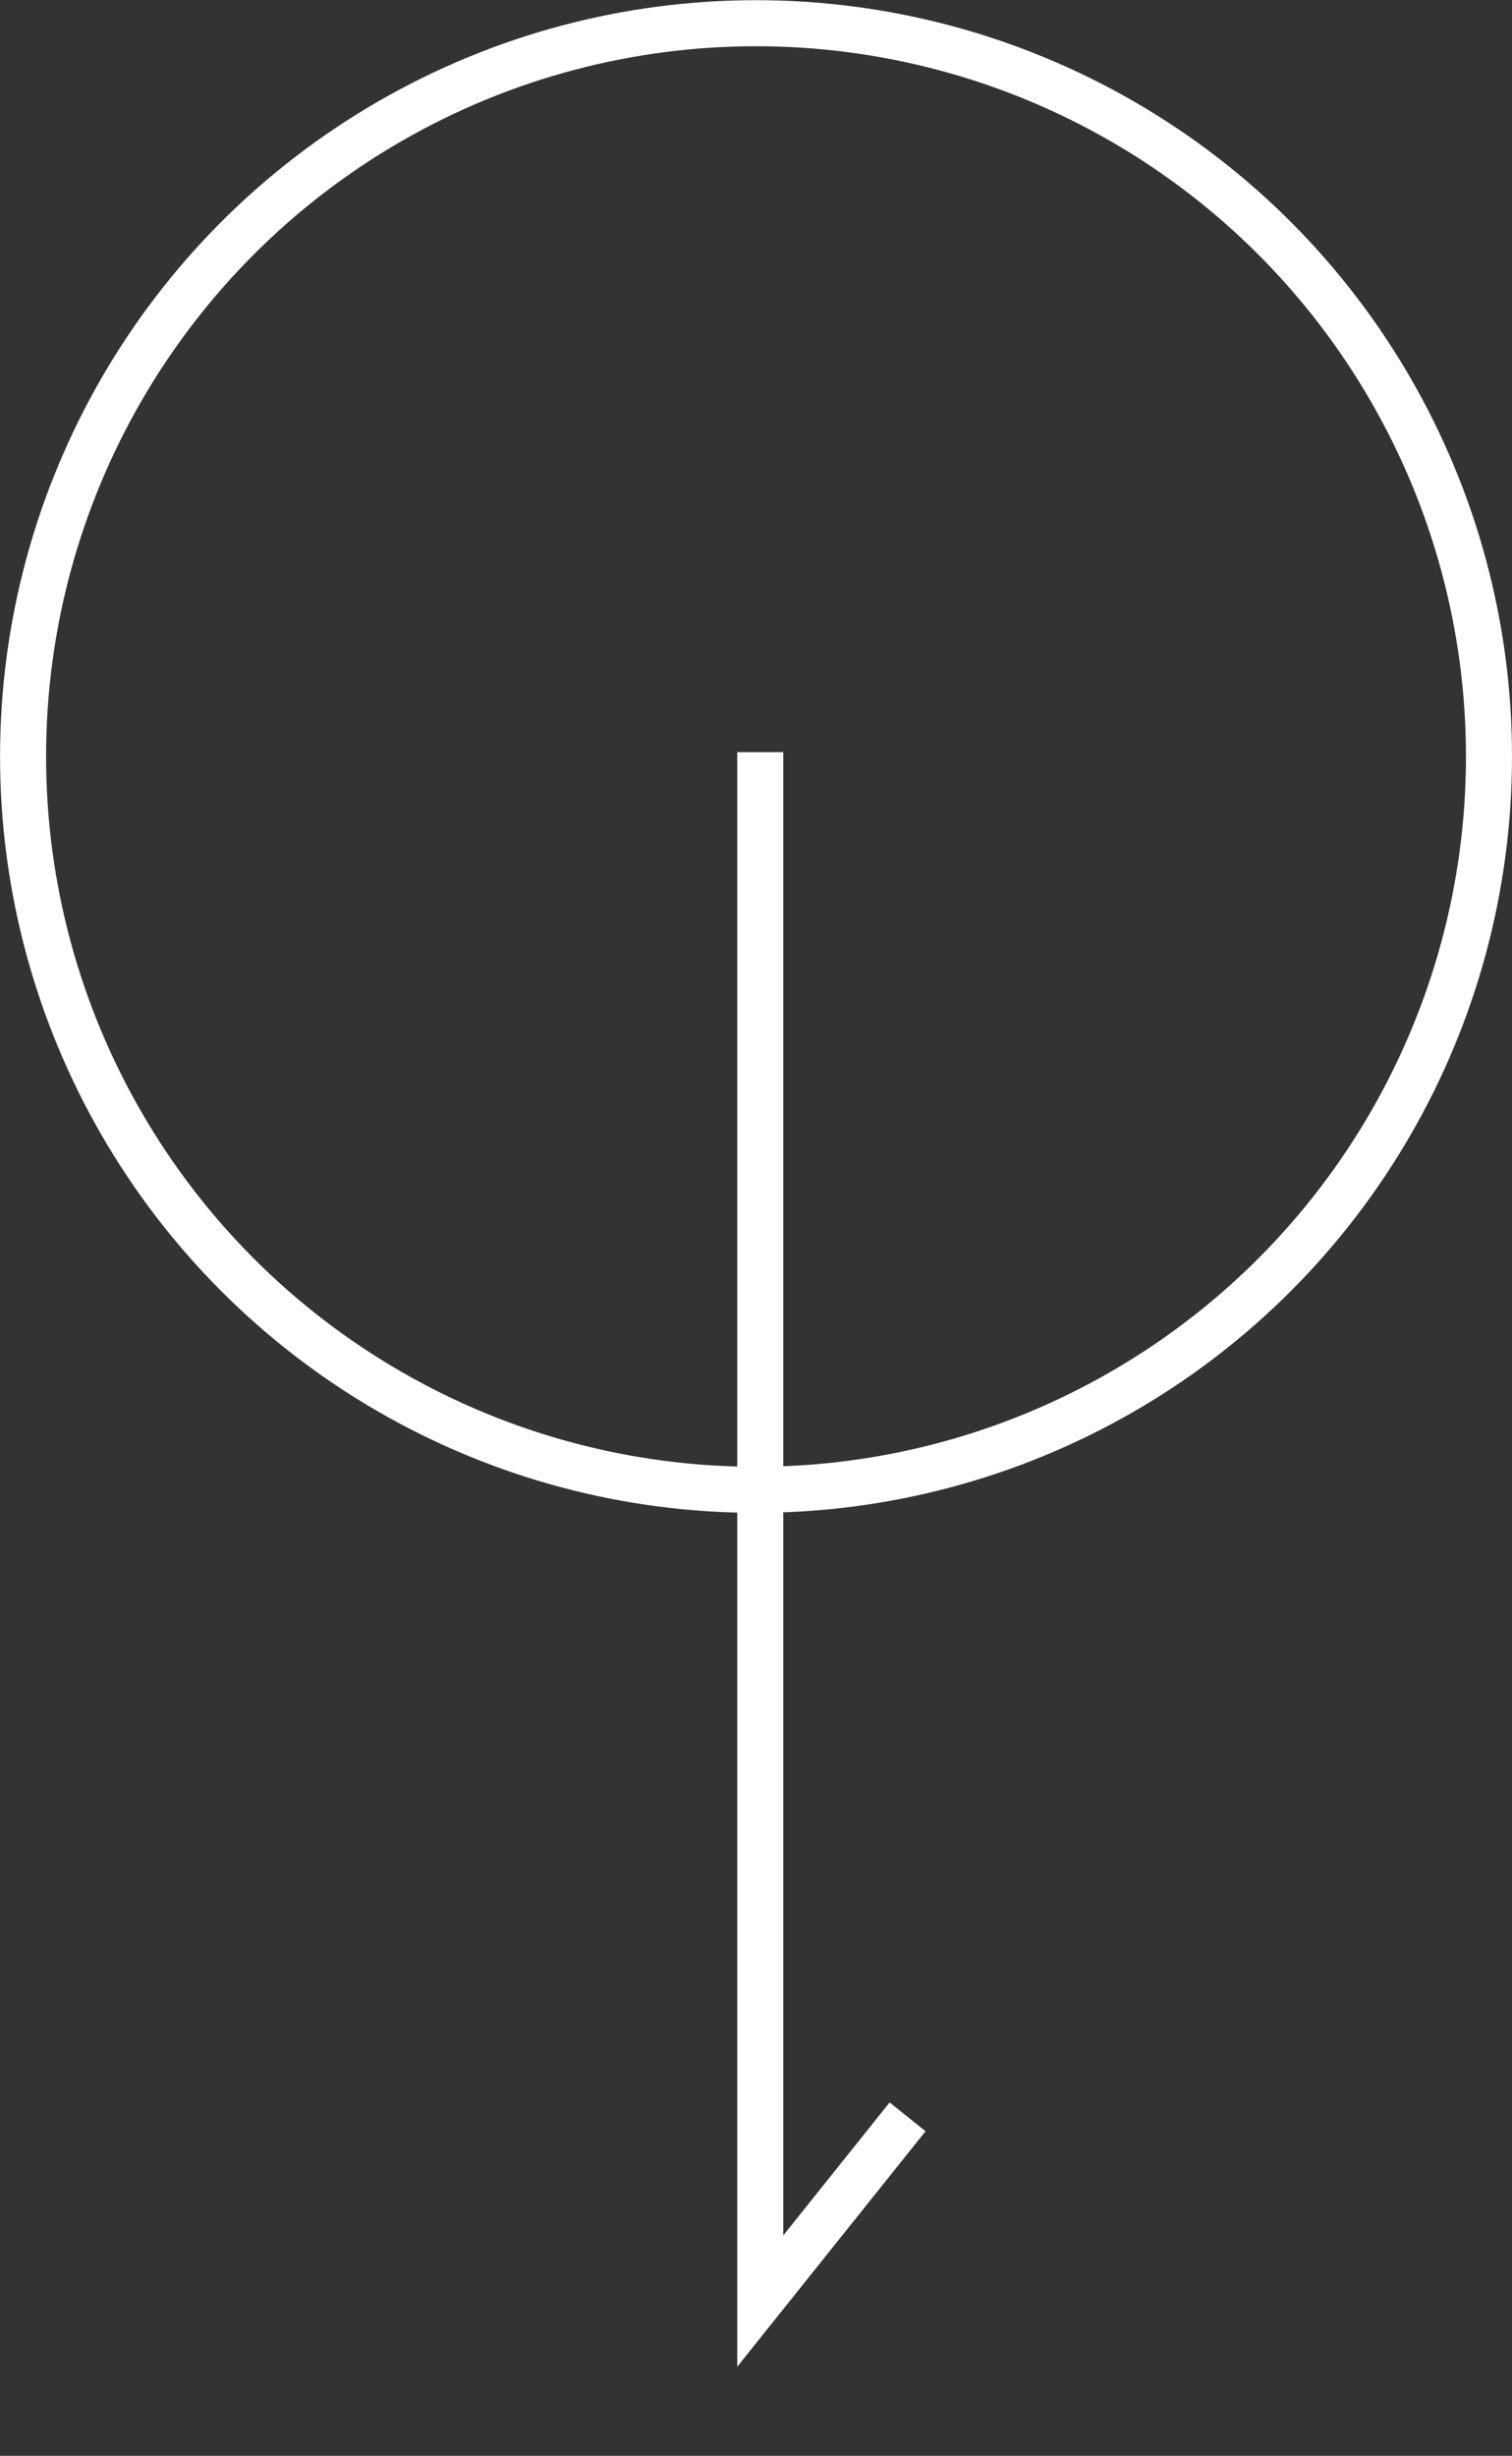
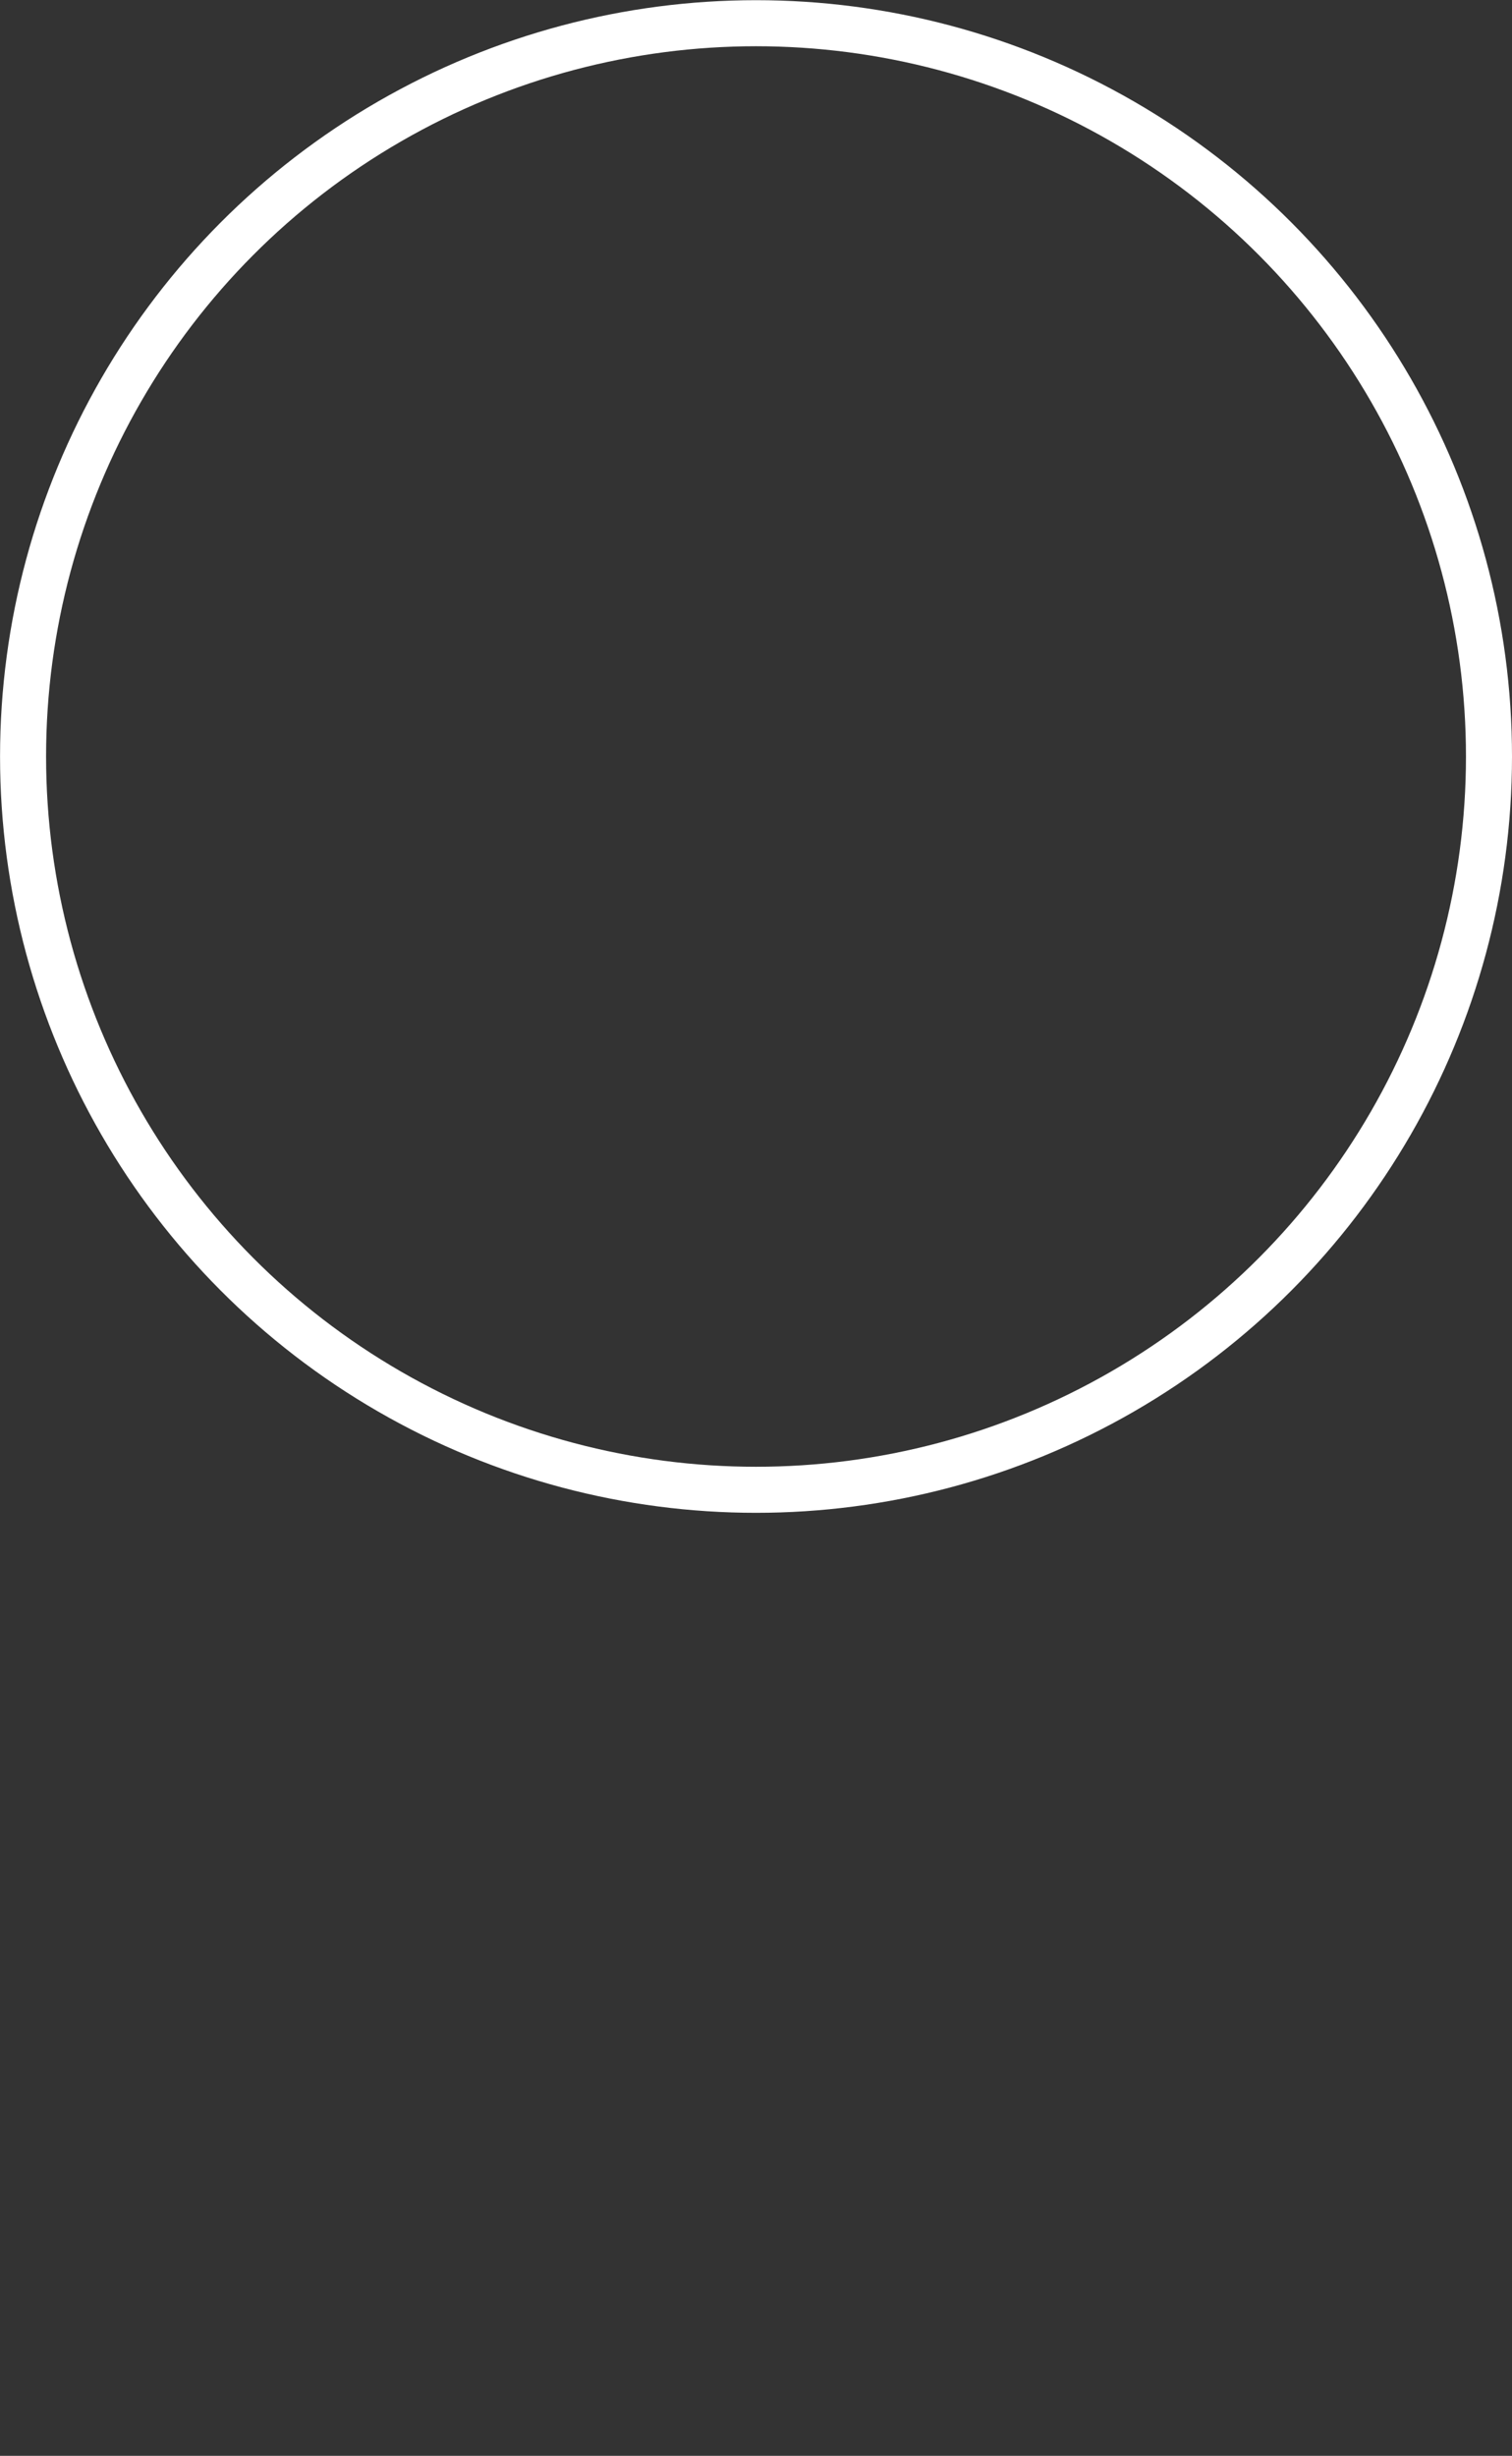
<svg xmlns="http://www.w3.org/2000/svg" id="btn_false_teeth01_.svg" data-name="btn_false_teeth01 .svg" width="32.843" height="53.32" viewBox="0 0 32.843 53.32">
  <rect x="0" y="0" width="32.843" height="53.32" fill="#333333" stroke="none" />
  <defs>
    <style>
      .cls-1 {
        fill: #888;
        fill-opacity: 0;
      }

      .cls-1, .cls-2 {
        stroke: #fff;
        stroke-width: 1px;
      }

      .cls-2 {
        fill: none;
        fill-rule: evenodd;
      }
    </style>
  </defs>
  <circle id="楕円形_591" data-name="楕円形 591" class="cls-1" cx="16.422" cy="16.425" r="15.921" />
-   <path id="シェイプ_592" data-name="シェイプ 592" class="cls-2" d="M911.452,2496.45v33.63l3.2-4" transform="translate(-894.938 -2480.12)" />
</svg>